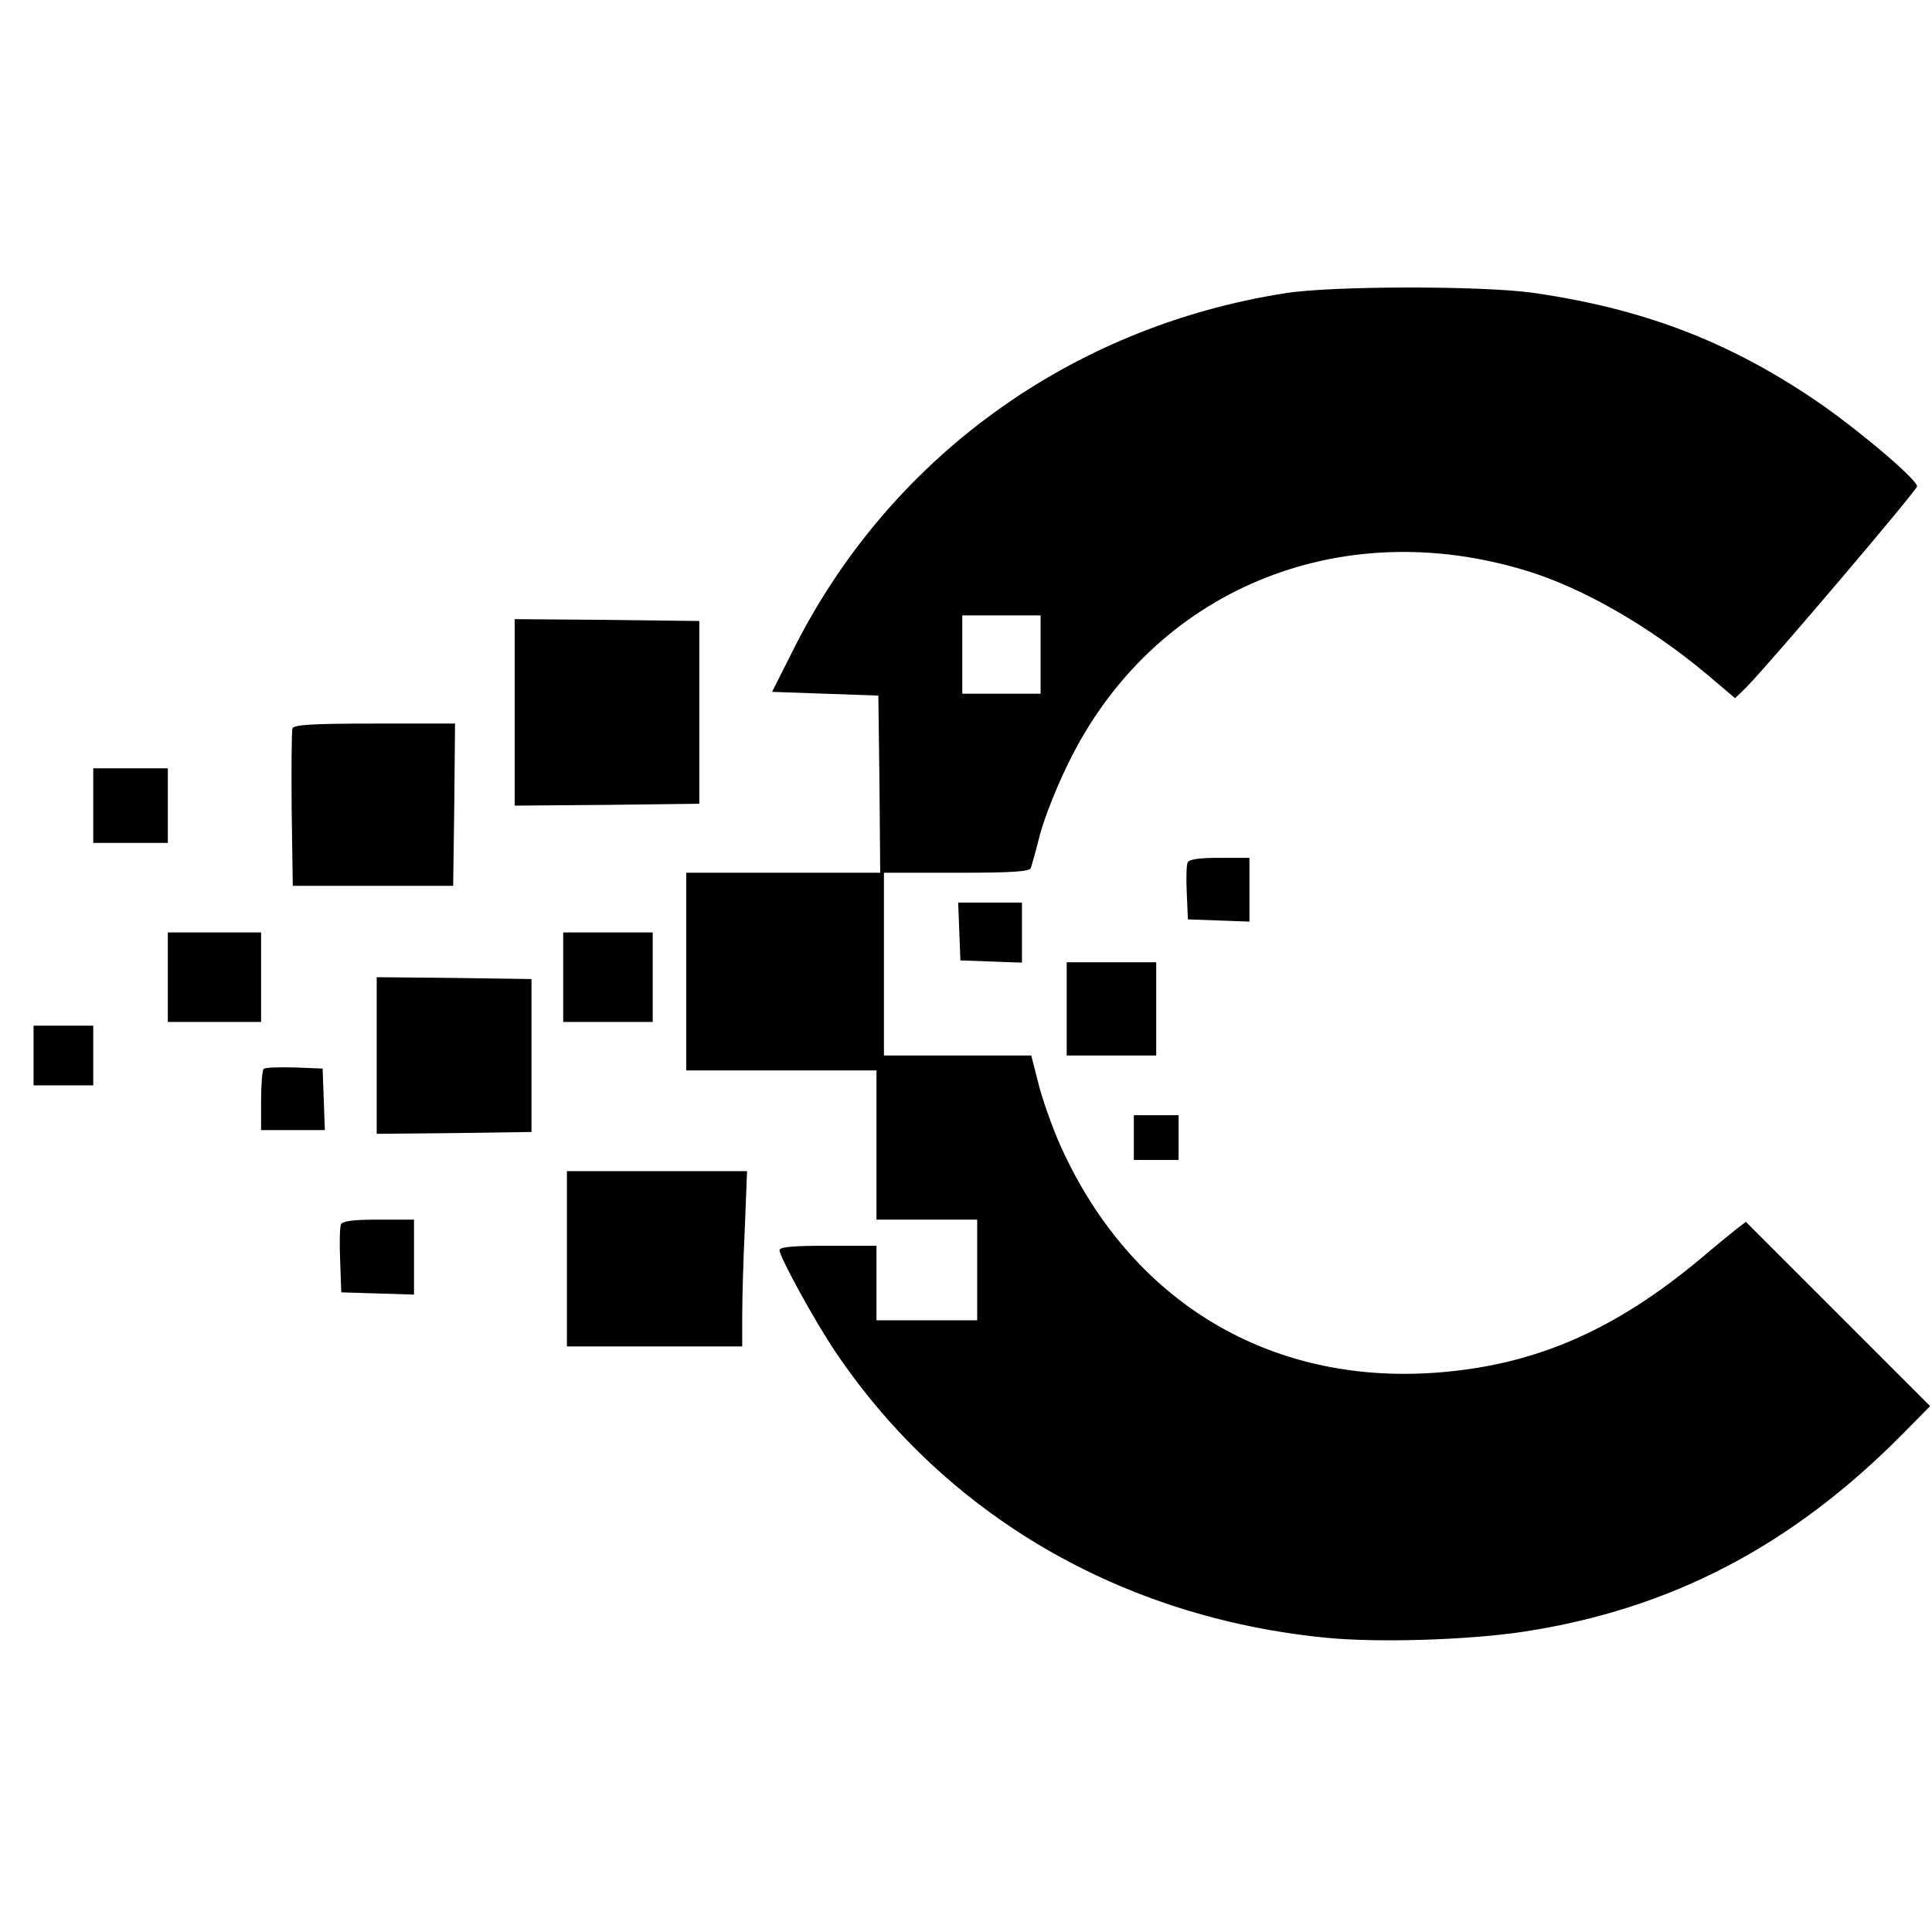
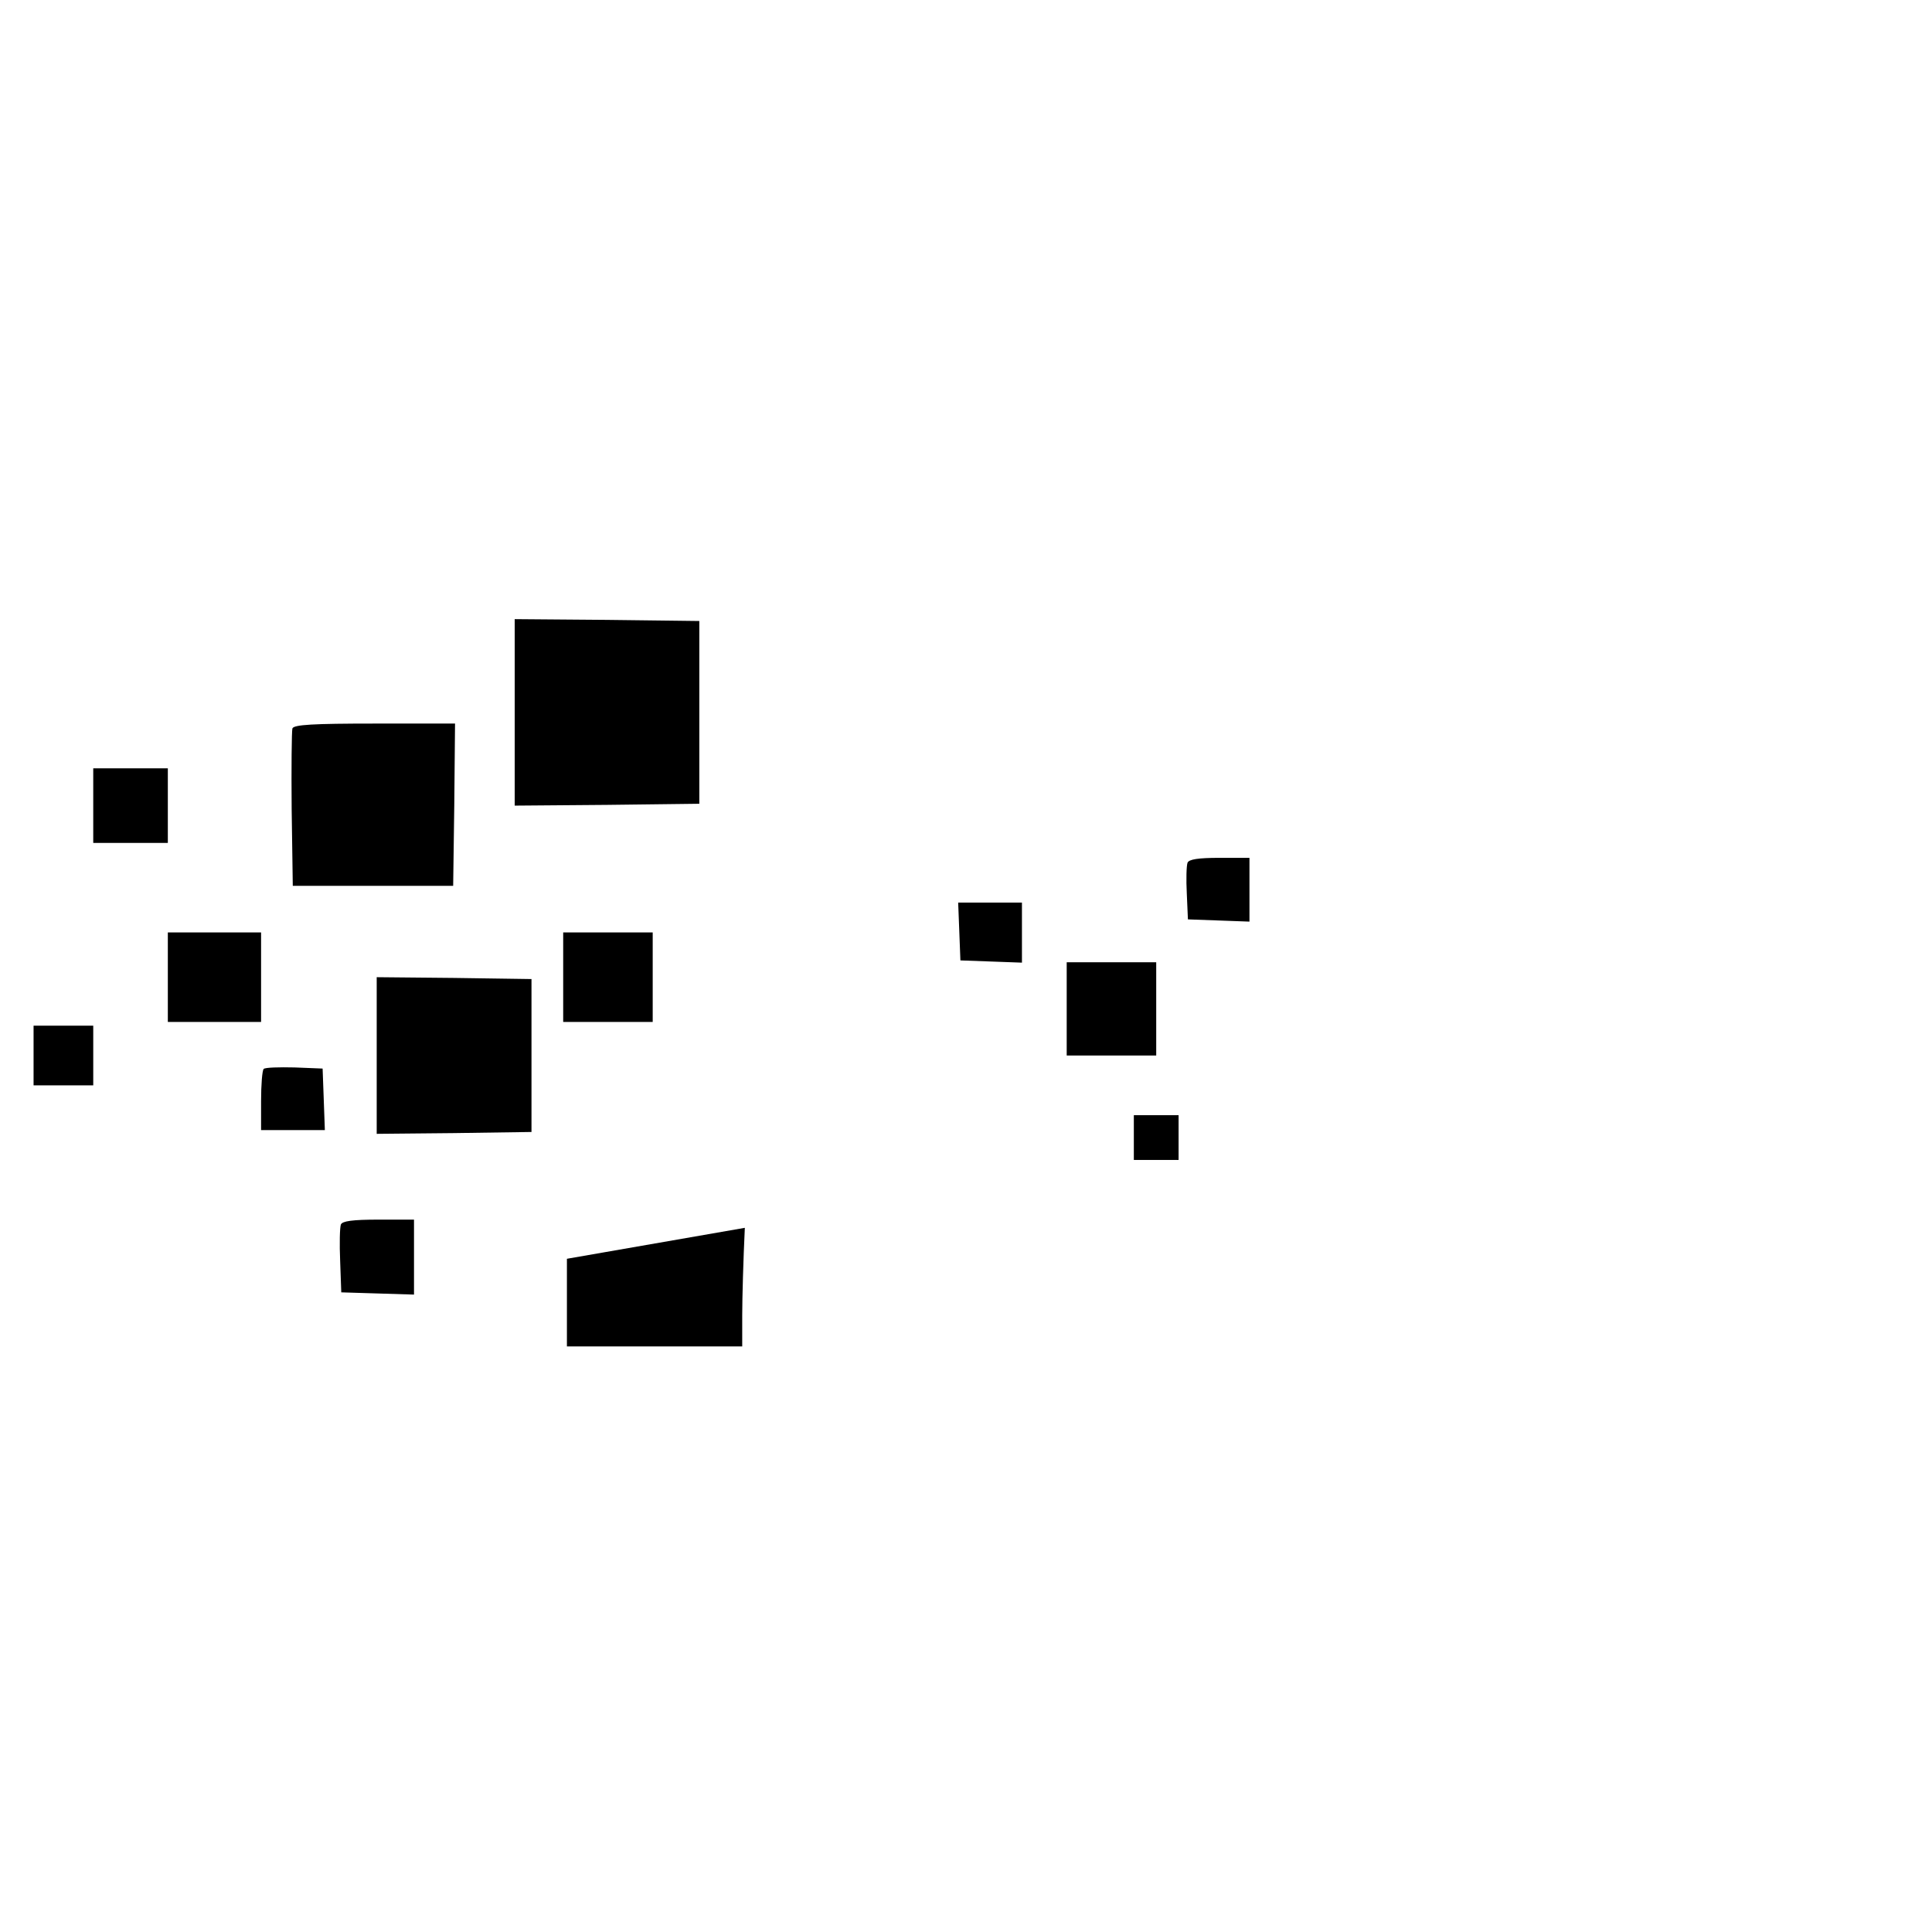
<svg xmlns="http://www.w3.org/2000/svg" version="1.0" width="518pt" height="518pt" viewBox="0 0 518 518" preserveAspectRatio="xMidYMid meet">
  <g transform="translate(0,518) scale(0.1,-0.1)" fill="#000000" stroke="none">
-     <path d="M3447 4394 c-579 -90 -1067 -445 -1324 -964 l-53 -105 143 -5 142 -5 3 -237 2 -238 -260 0 -260 0 0 -265 0 -265 255 0 255 0 0 -200 0 -200 135 0 135 0 0 -135 0 -135 -135 0 -135 0 0 100 0 100 -130 0 c-92 0 -130 -3 -130 -12 0 -18 96 -193 151 -274 295 -437 765 -711 1314 -765 140 -14 383 -6 529 16 395 60 720 230 1016 529 l75 76 -247 247 -247 247 -25 -19 c-14 -11 -58 -47 -98 -81 -227 -189 -436 -281 -691 -303 -447 -39 -820 177 -1013 584 -25 51 -54 132 -67 179 l-22 86 -197 0 -198 0 0 245 0 245 195 0 c148 0 196 3 199 13 2 6 14 48 25 92 12 44 46 130 76 190 225 461 724 670 1230 514 150 -46 329 -149 484 -279 l73 -62 29 28 c65 66 459 530 459 540 0 19 -167 160 -279 235 -232 156 -459 242 -751 284 -136 19 -538 19 -663 -1z m-657 -969 l0 -105 -105 0 -105 0 0 105 0 105 105 0 105 0 0 -105z" />
    <path d="M1380 3270 l0 -250 248 2 247 3 0 245 0 245 -247 3 -248 2 0 -250z" />
    <path d="M784 3227 c-2 -7 -3 -105 -2 -217 l3 -205 215 0 215 0 3 218 2 217 -215 0 c-166 0 -217 -3 -221 -13z" />
    <path d="M250 3020 l0 -100 100 0 100 0 0 100 0 100 -100 0 -100 0 0 -100z" />
    <path d="M3184 2867 c-3 -8 -4 -45 -2 -83 l3 -69 83 -3 82 -3 0 86 0 85 -80 0 c-58 0 -82 -4 -86 -13z" />
    <path d="M2572 2683 l3 -78 83 -3 82 -3 0 81 0 80 -85 0 -86 0 3 -77z" />
    <path d="M450 2560 l0 -120 125 0 125 0 0 120 0 120 -125 0 -125 0 0 -120z" />
    <path d="M1510 2560 l0 -120 120 0 120 0 0 120 0 120 -120 0 -120 0 0 -120z" />
    <path d="M2860 2475 l0 -125 120 0 120 0 0 125 0 125 -120 0 -120 0 0 -125z" />
    <path d="M1010 2350 l0 -210 208 2 207 3 0 205 0 205 -207 3 -208 2 0 -210z" />
    <path d="M90 2350 l0 -80 80 0 80 0 0 80 0 80 -80 0 -80 0 0 -80z" />
    <path d="M707 2314 c-4 -4 -7 -43 -7 -86 l0 -78 85 0 86 0 -3 83 -3 82 -75 3 c-42 1 -79 0 -83 -4z" />
    <path d="M3040 2130 l0 -60 60 0 60 0 0 60 0 60 -60 0 -60 0 0 -60z" />
-     <path d="M1520 1805 l0 -235 235 0 235 0 0 83 c0 46 3 152 7 235 l6 152 -241 0 -242 0 0 -235z" />
+     <path d="M1520 1805 l0 -235 235 0 235 0 0 83 c0 46 3 152 7 235 z" />
    <path d="M914 1897 c-3 -8 -4 -52 -2 -98 l3 -84 98 -3 97 -3 0 101 0 100 -95 0 c-71 0 -97 -4 -101 -13z" />
  </g>
</svg>